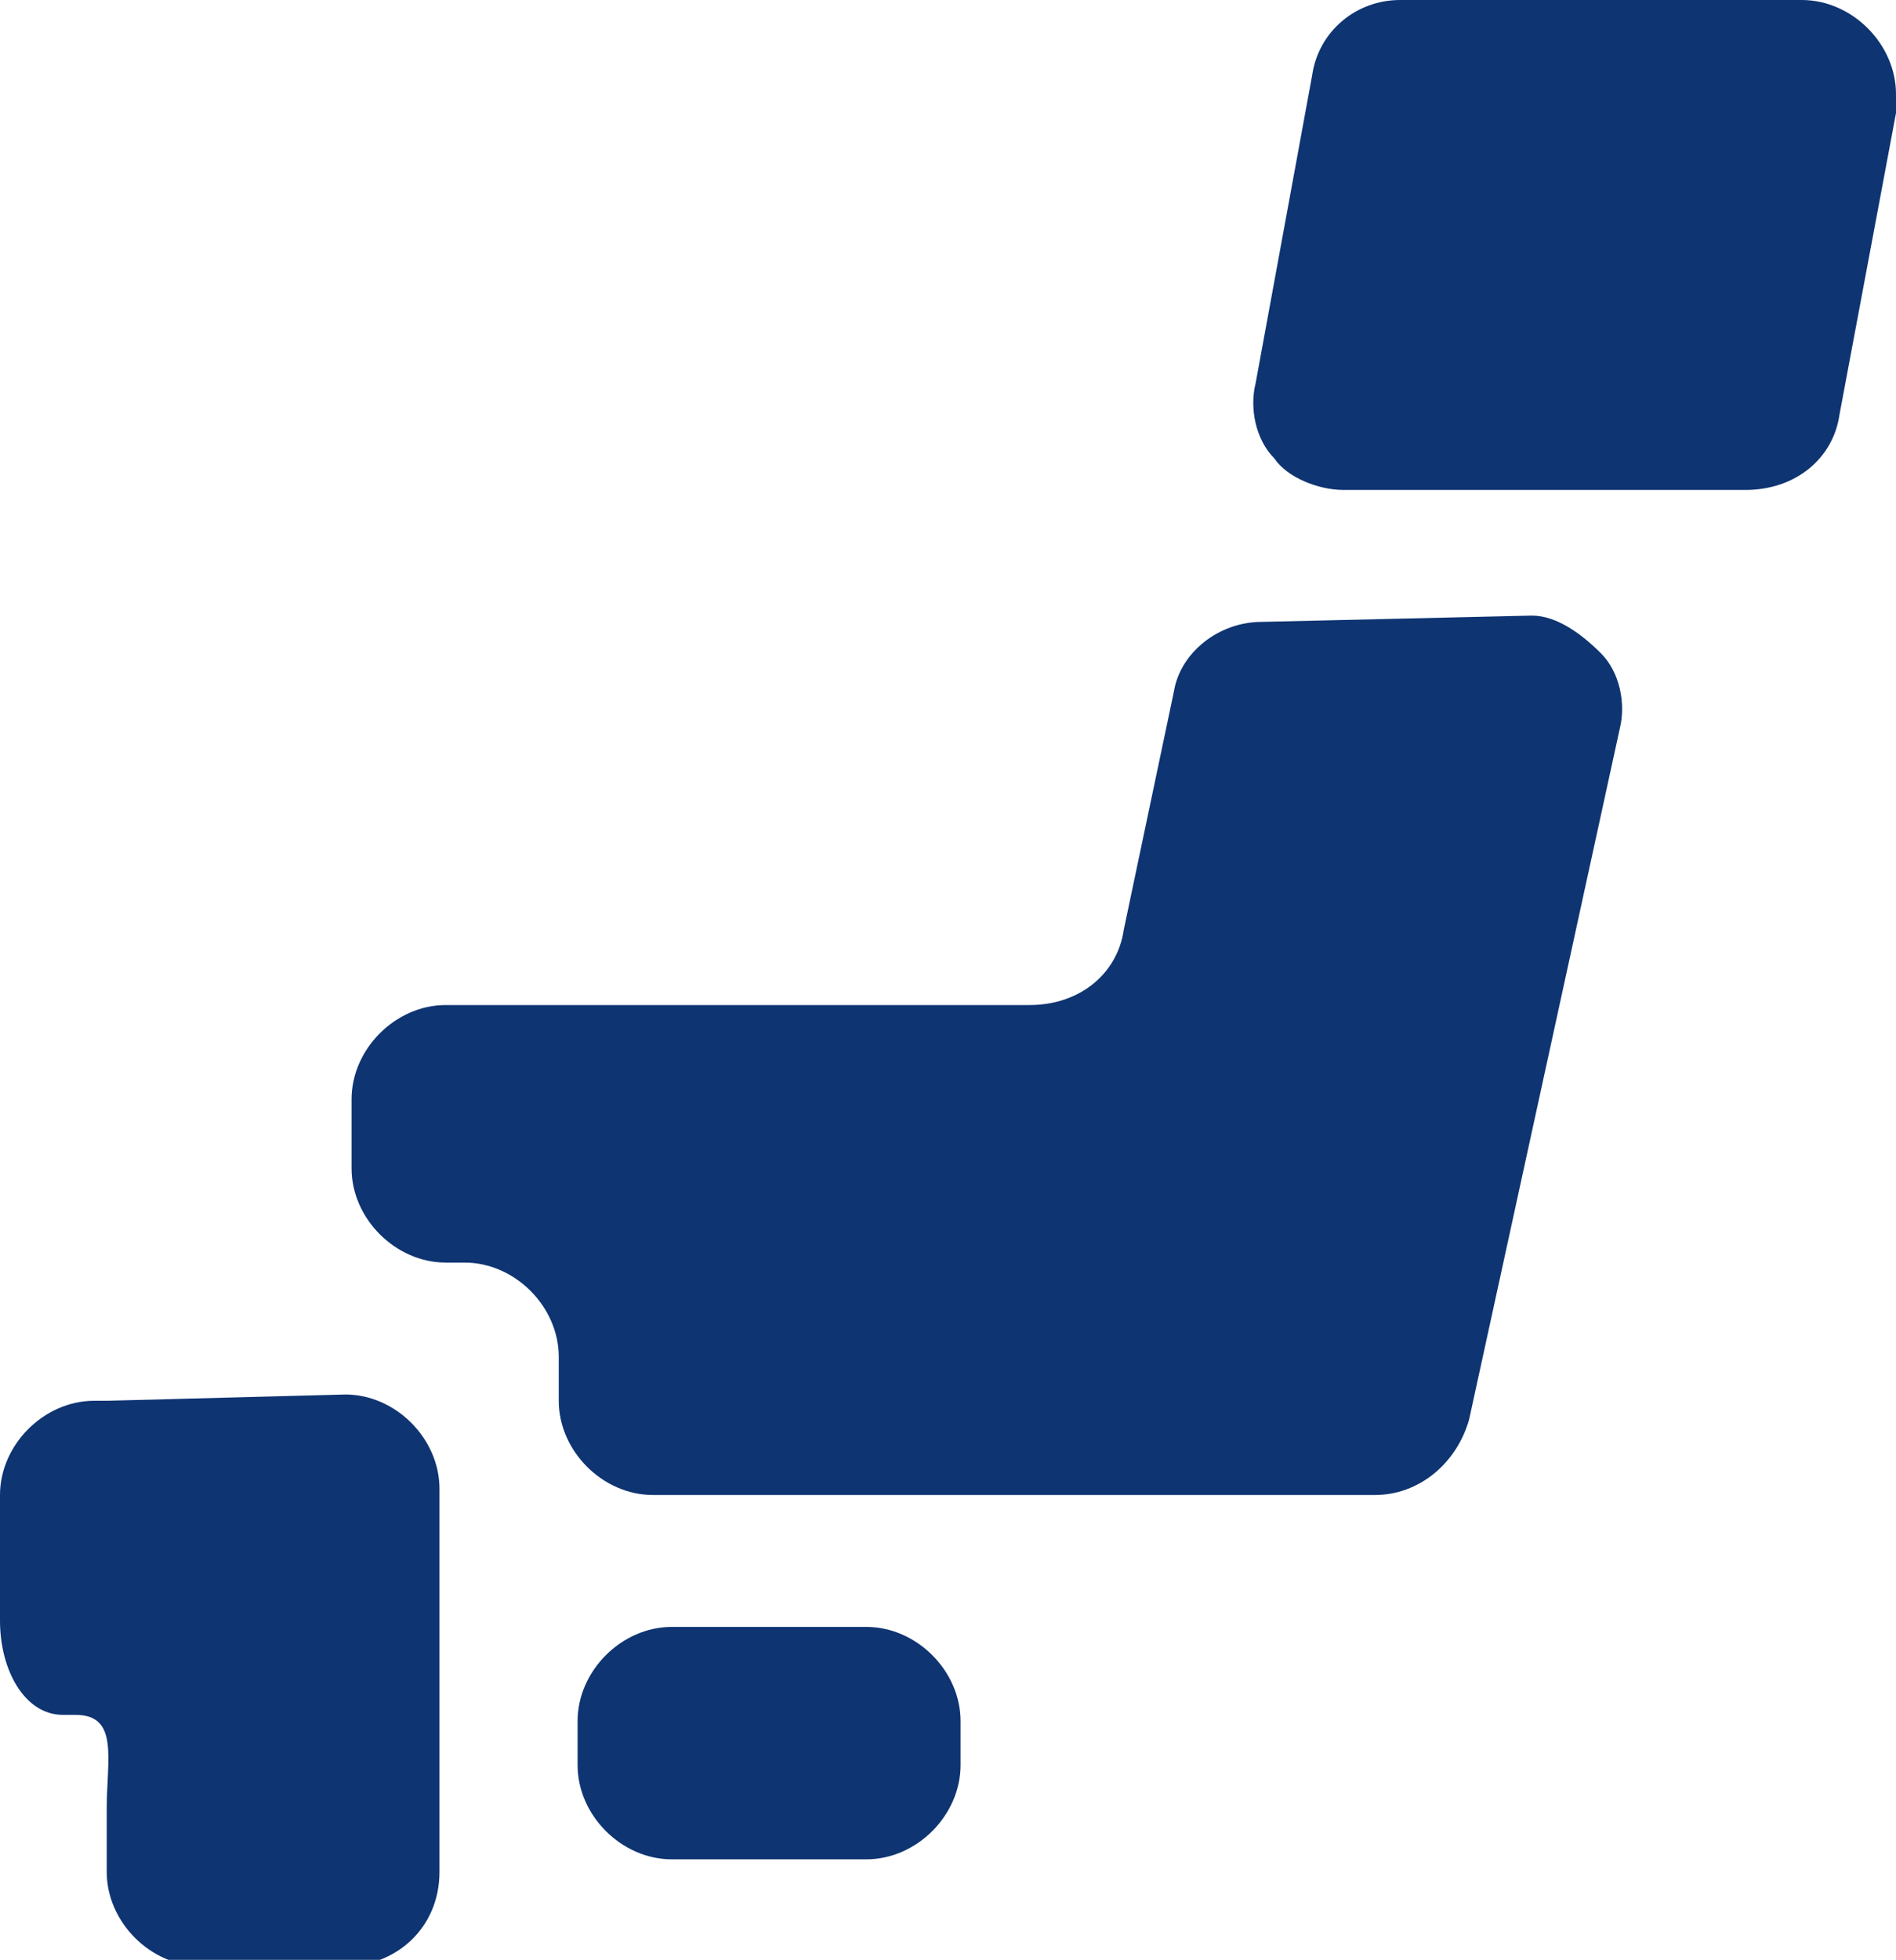
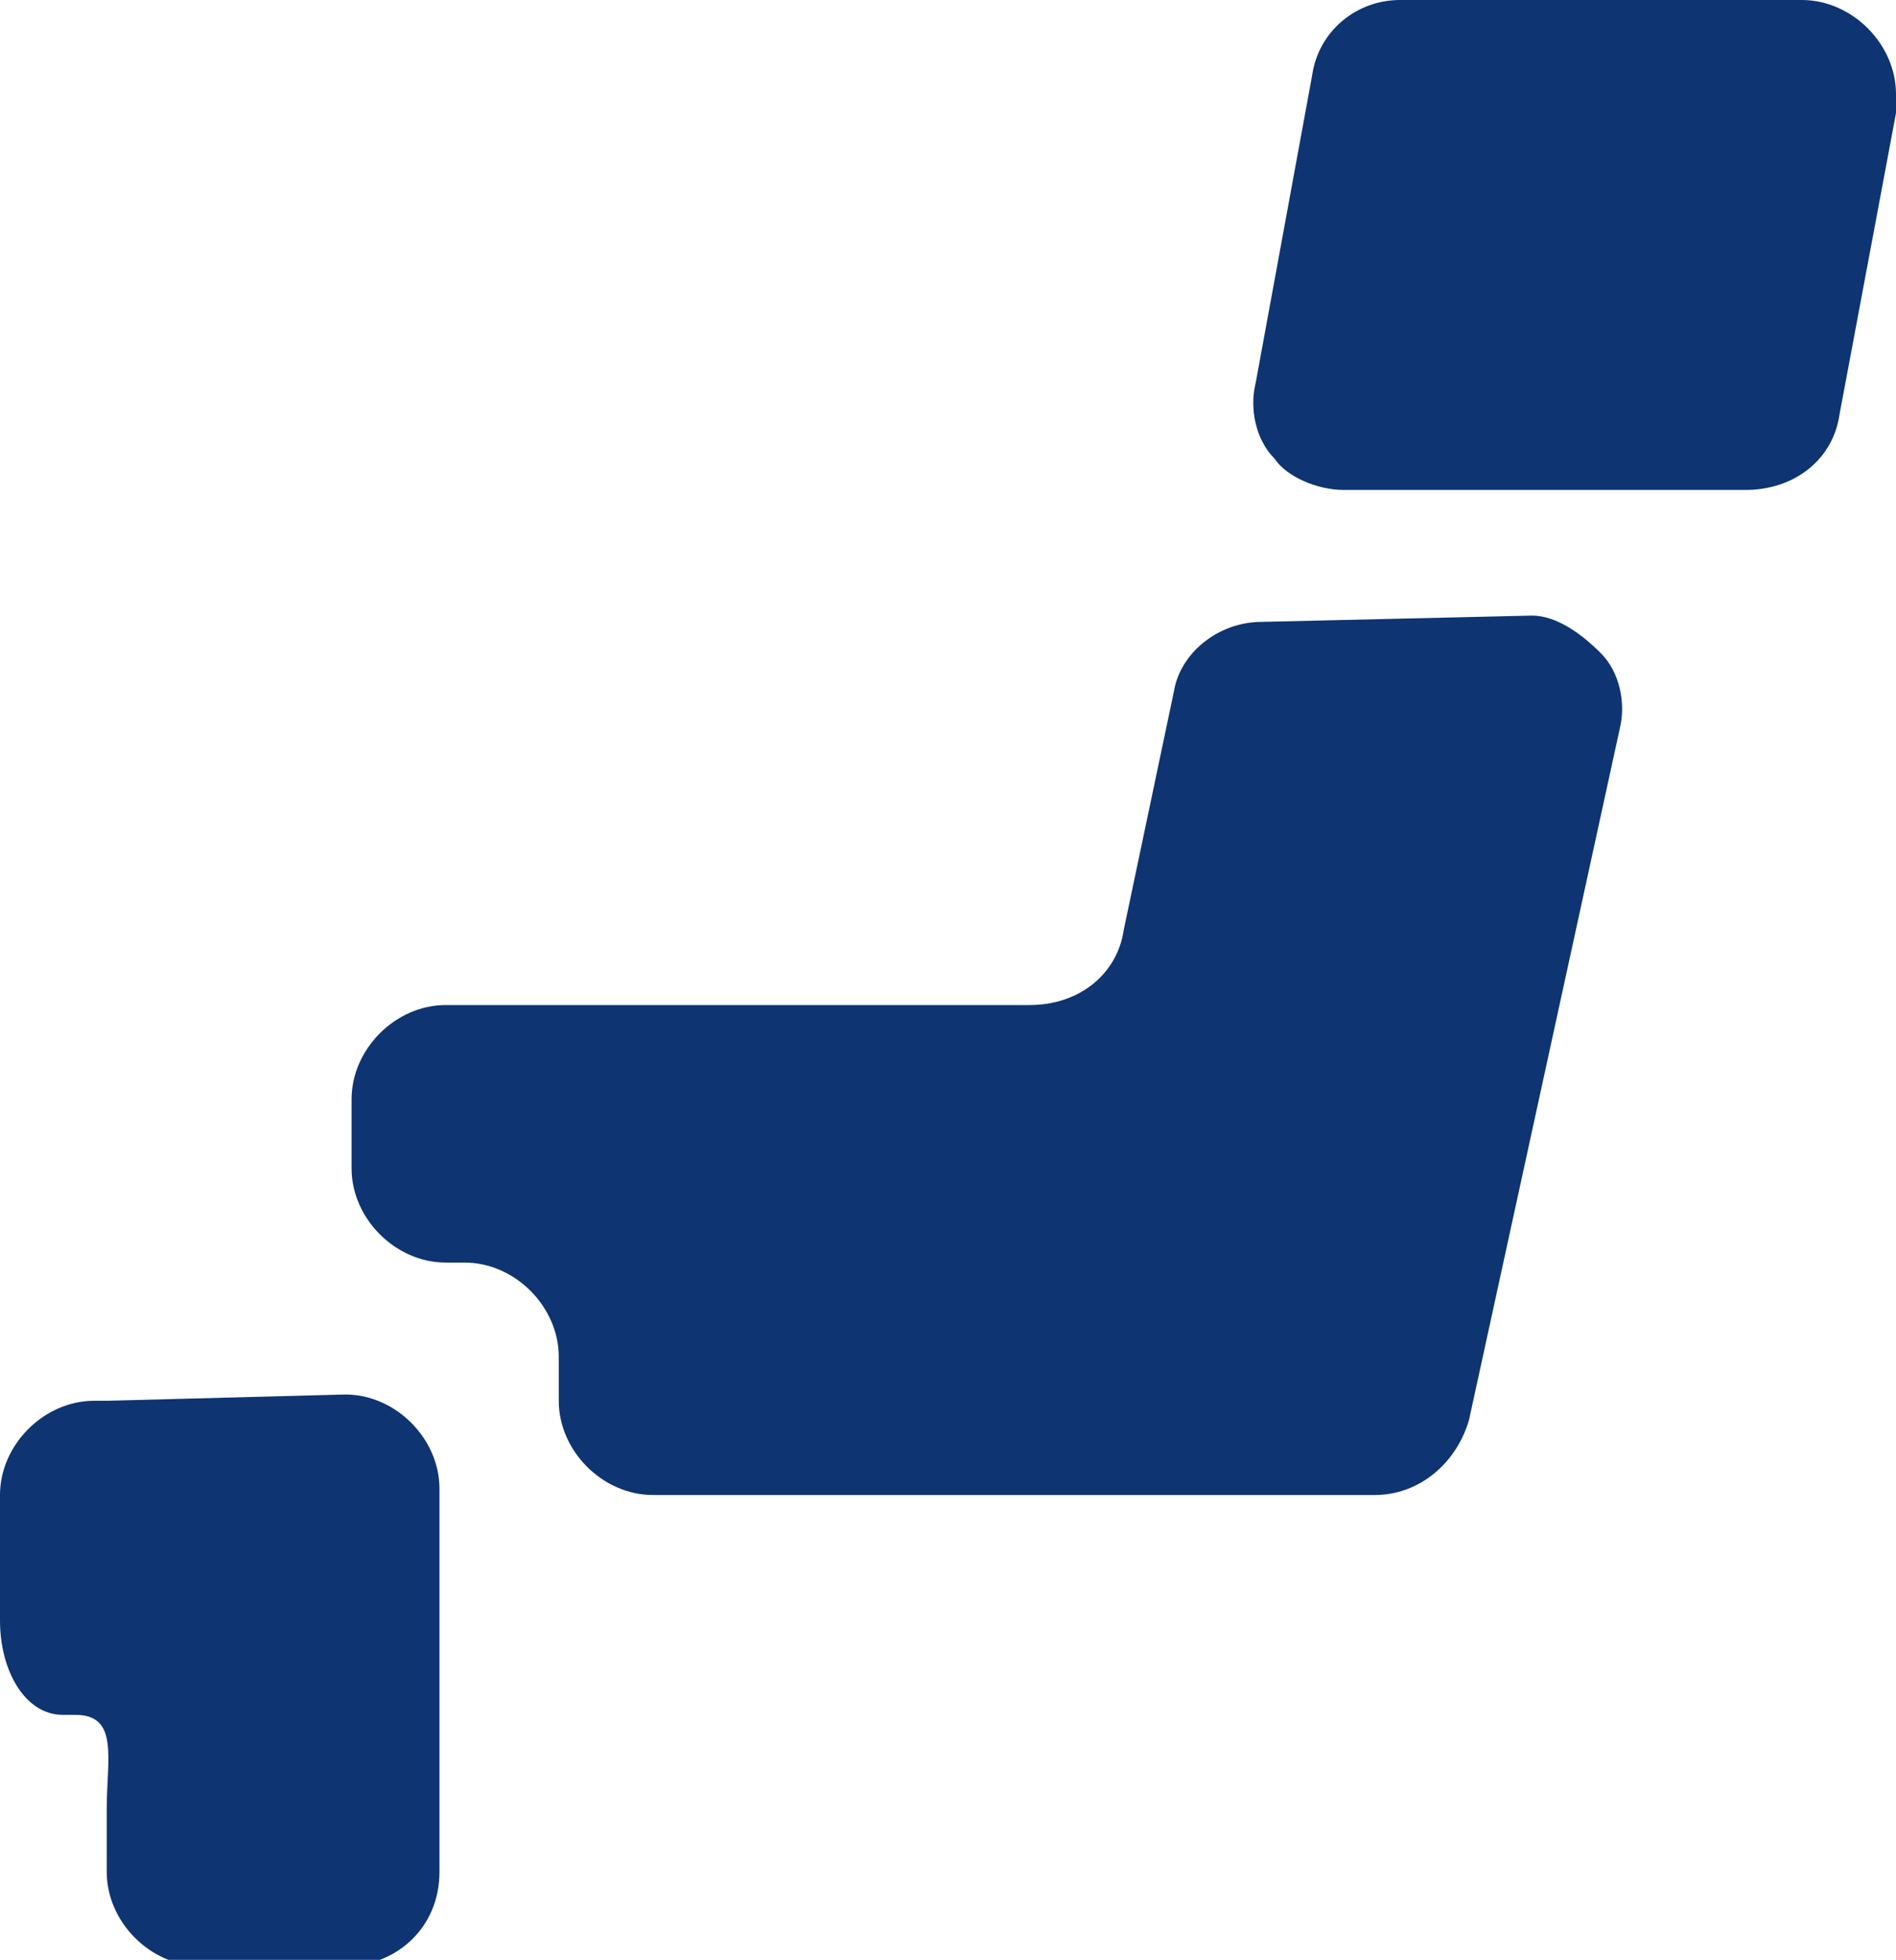
<svg xmlns="http://www.w3.org/2000/svg" version="1.1" id="レイヤー_1" x="0px" y="0px" viewBox="0 0 30.2 31.2" style="enable-background:new 0 0 30.2 31.2;" xml:space="preserve">
  <style type="text/css">
	.st0{fill:#0E3472;}
</style>
  <g id="レイヤー_2_00000082347669431373043930000000025612517571159200_">
    <g id="TOP">
      <g id="お仕事検索">
        <g id="エリアから探す">
          <g id="icon_japan">
-             <path class="st0" d="M15.3,28.1c0,0.8-0.7,1.5-1.5,1.5h-3.1c-0.8,0-1.5-0.7-1.5-1.5v-0.7c0-0.8,0.7-1.5,1.5-1.5h3.1       c0.8,0,1.5,0.7,1.5,1.5L15.3,28.1z" />
            <path class="st0" d="M1.7,22.3H1.5C0.7,22.3,0,23,0,23.8c0,0,0,0,0,0v2c0,0.8,0.4,1.5,1,1.5h0.2c0.7,0,0.5,0.7,0.5,1.5v1       c0,0.8,0.7,1.5,1.5,1.5h2.3c0.8,0,1.5-0.6,1.5-1.5c0,0,0,0,0-0.1v-6c0-0.8-0.7-1.5-1.5-1.5L1.7,22.3z" />
            <path class="st0" d="M20.1,9.9c-0.7,0-1.3,0.5-1.4,1.1l-0.8,3.8c-0.1,0.7-0.7,1.2-1.5,1.2H7.1c-0.8,0-1.5,0.7-1.5,1.5v1.1       c0,0.8,0.7,1.5,1.5,1.5h0.3c0.8,0,1.5,0.7,1.5,1.5v0.7c0,0.8,0.7,1.5,1.5,1.5h11.5c0.7,0,1.3-0.5,1.5-1.2l2.4-11       c0.1-0.4,0-0.9-0.3-1.2c-0.3-0.3-0.7-0.6-1.1-0.6L20.1,9.9z" />
            <path class="st0" d="M29.3,6.6c-0.1,0.7-0.7,1.2-1.5,1.2h-6.4c-0.4,0-0.9-0.2-1.1-0.5c-0.3-0.3-0.4-0.8-0.3-1.2l0.9-4.9       C21,0.5,21.6,0,22.3,0h6.4c0.8,0,1.5,0.7,1.5,1.5c0,0.1,0,0.2,0,0.3L29.3,6.6z" />
          </g>
        </g>
      </g>
    </g>
  </g>
</svg>